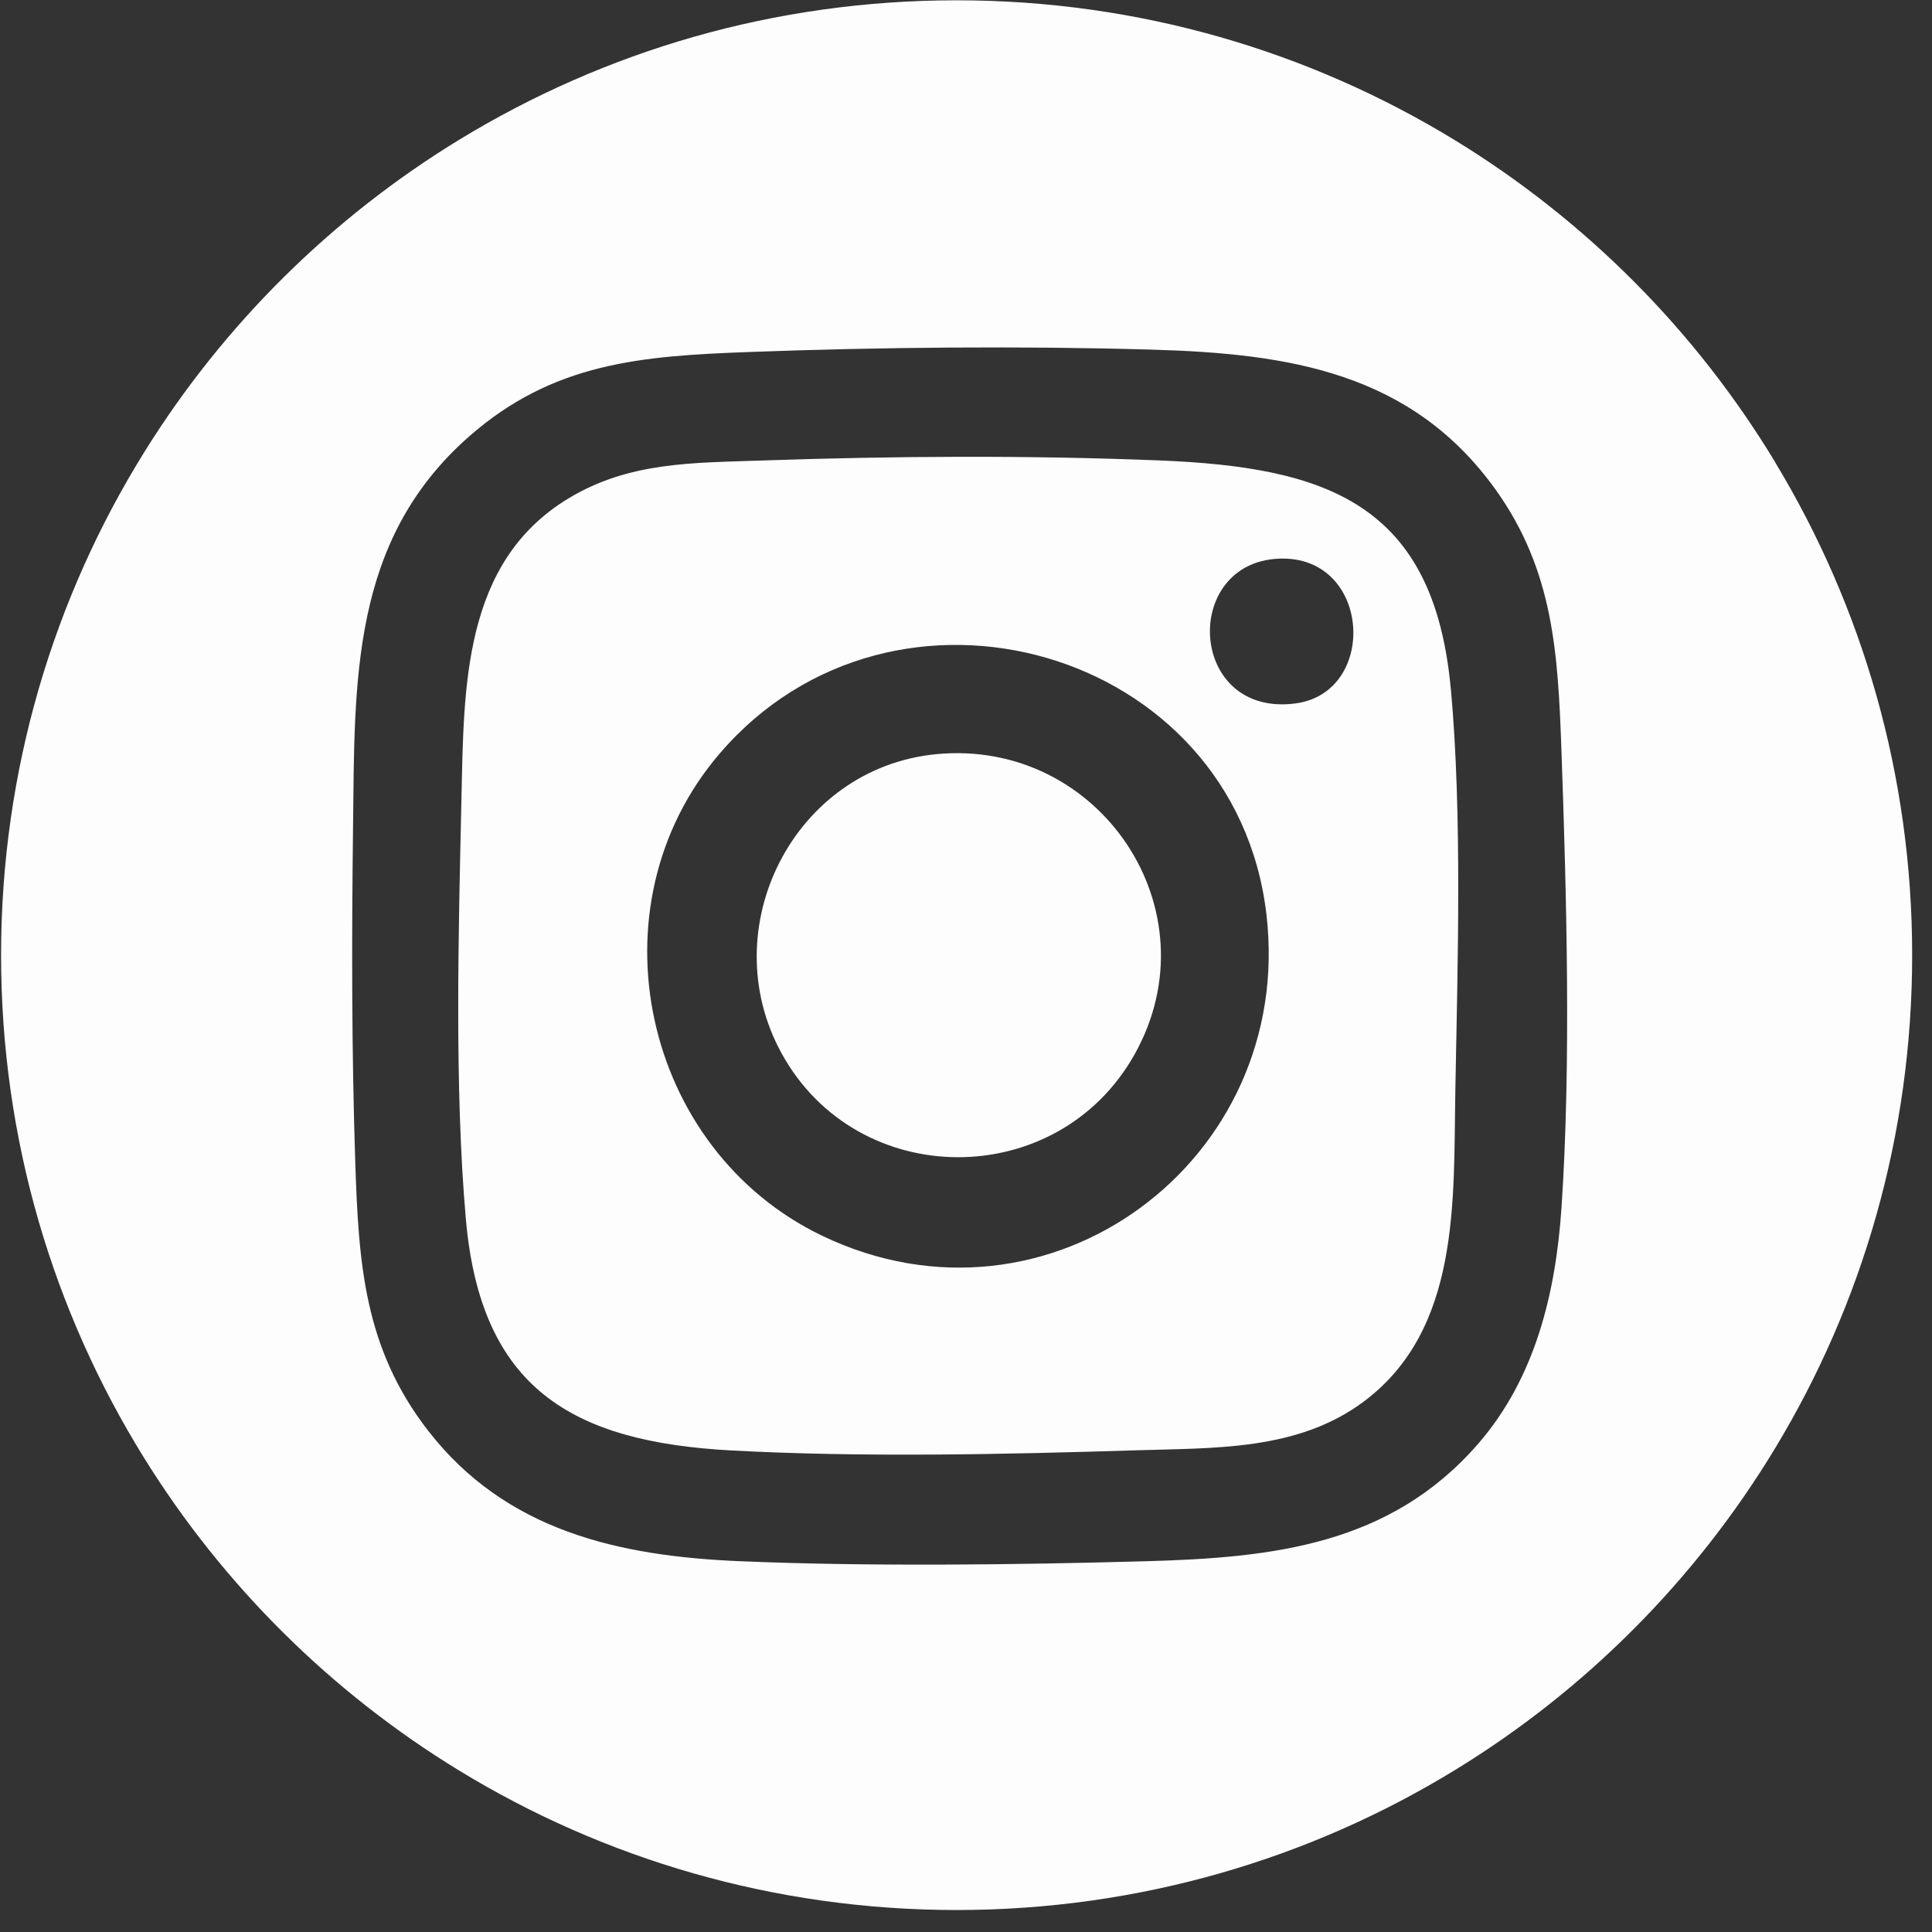
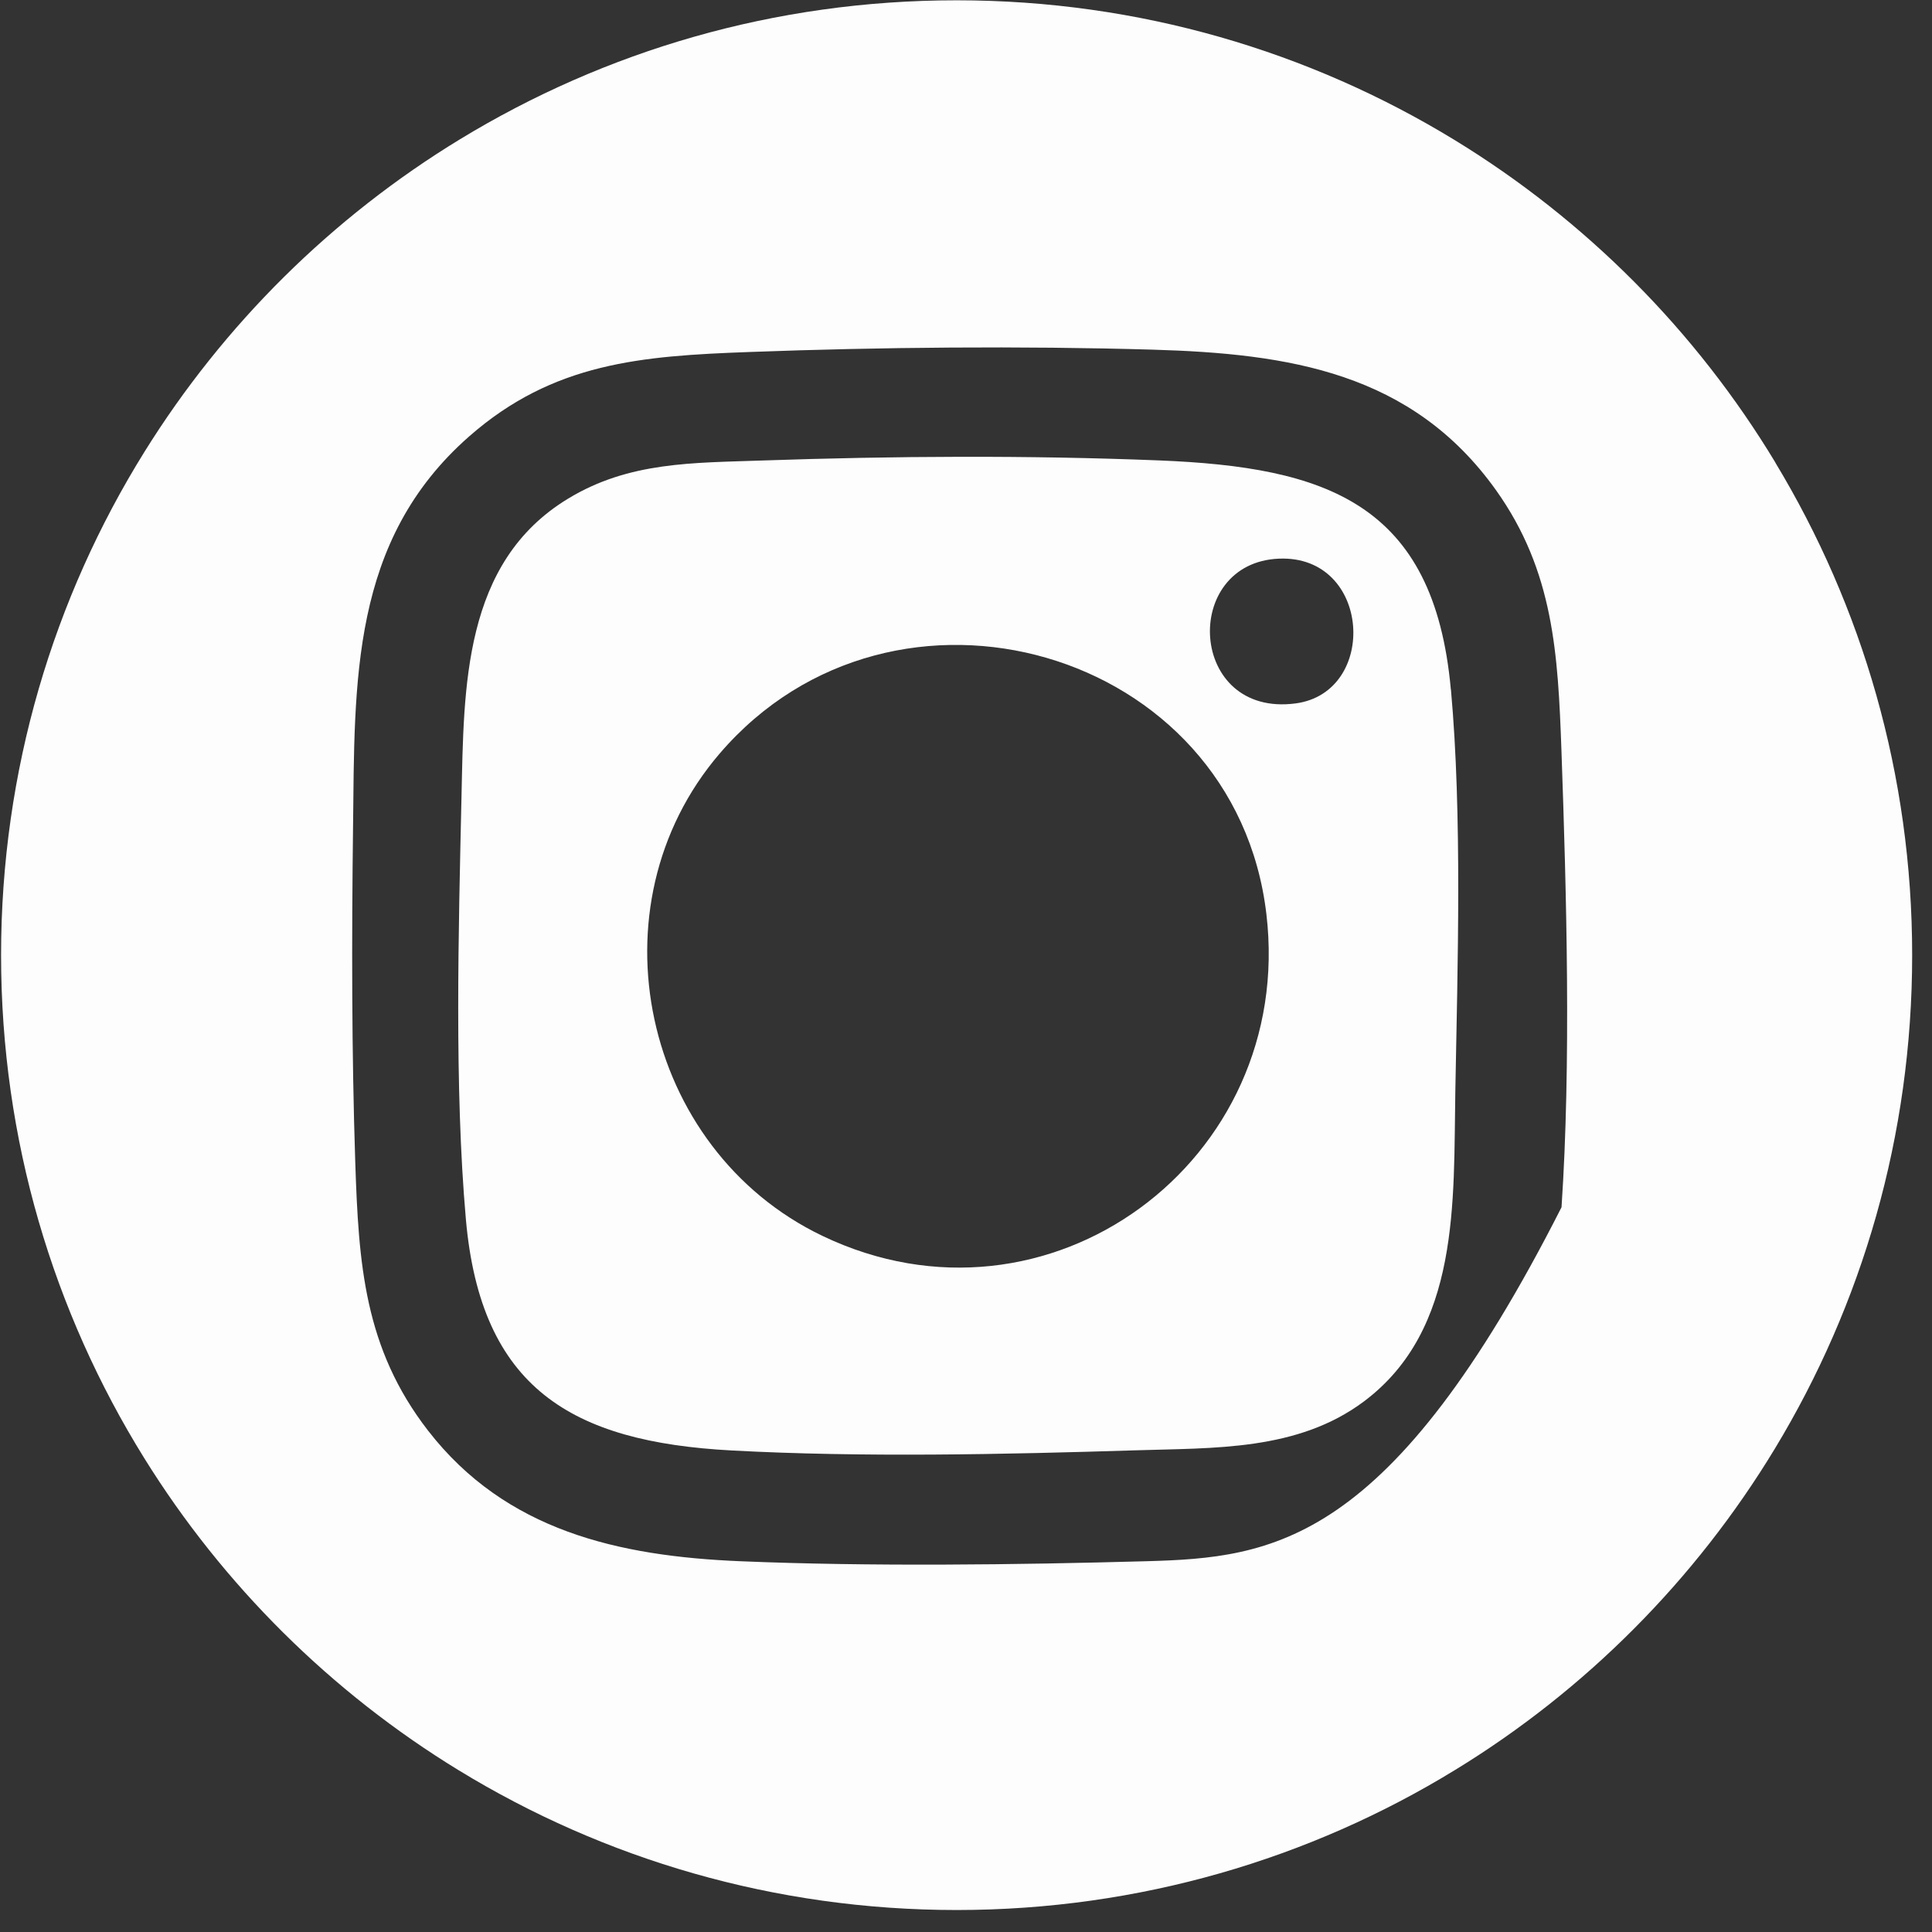
<svg xmlns="http://www.w3.org/2000/svg" width="45" height="45" viewBox="0 0 45 45" fill="none">
  <rect x="0" y="0" width="45" height="45" fill="#333333" stroke="none" />
-   <path d="M26.424 24.563C24.627 27.761 19.968 27.751 18.203 24.531C16.605 21.617 18.489 17.887 21.807 17.566C25.612 17.199 28.31 21.207 26.424 24.563Z" fill="#FEFDFE" />
  <path d="M33.793 16.059C33.401 11.712 30.879 10.88 26.997 10.724C23.942 10.602 20.806 10.621 17.751 10.726C16.15 10.783 14.653 10.749 13.231 11.615C10.779 13.102 10.807 16.013 10.749 18.563C10.68 21.666 10.581 25.336 10.851 28.397C11.198 32.336 13.319 33.585 17.039 33.784C20.072 33.948 23.396 33.876 26.439 33.781C28.277 33.722 30.223 33.799 31.77 32.641C34.014 30.959 33.852 27.982 33.897 25.44C33.951 22.473 34.059 18.985 33.795 16.059H33.793ZM19.154 28.785C14.962 26.777 13.715 21.104 16.763 17.551C20.819 12.825 28.767 15.089 29.497 21.293C30.174 27.04 24.413 31.305 19.154 28.785ZM30.176 16.384C27.674 16.714 27.503 13.104 29.792 13.012C31.939 12.925 32.112 16.128 30.176 16.384Z" fill="#FEFDFE" />
-   <path d="M41.353 10.775C39.504 7.71 36.935 5.128 33.882 3.262C30.504 1.199 26.532 0.007 22.283 0.007C18.034 0.007 14.088 1.19 10.717 3.242C7.733 5.059 5.21 7.558 3.366 10.522C1.248 13.926 0.025 17.944 0.025 22.247C0.025 26.549 1.246 30.559 3.358 33.96C5.197 36.922 7.714 39.419 10.692 41.238C14.068 43.3 18.035 44.488 22.283 44.488C26.53 44.488 30.516 43.295 33.895 41.224C36.937 39.364 39.494 36.791 41.34 33.742C43.371 30.388 44.538 26.456 44.538 22.248C44.538 18.041 43.374 14.125 41.351 10.775H41.353ZM36.371 28.119C36.238 30.104 35.764 32.094 34.426 33.632C32.378 35.986 29.655 36.282 26.696 36.364C23.676 36.448 20.248 36.49 17.242 36.364C14.405 36.246 11.78 35.655 9.972 33.324C8.481 31.401 8.354 29.439 8.275 27.081C8.19 24.492 8.191 21.867 8.223 19.271C8.263 15.864 8.163 12.595 10.925 10.167C12.887 8.442 14.946 8.291 17.446 8.199C20.496 8.085 23.79 8.055 26.846 8.144C30.02 8.236 32.886 8.673 34.845 11.417C36.191 13.305 36.288 15.238 36.369 17.477C36.488 20.846 36.595 24.774 36.371 28.119Z" fill="#FEFDFE" />
+   <path d="M41.353 10.775C39.504 7.71 36.935 5.128 33.882 3.262C30.504 1.199 26.532 0.007 22.283 0.007C18.034 0.007 14.088 1.19 10.717 3.242C7.733 5.059 5.21 7.558 3.366 10.522C1.248 13.926 0.025 17.944 0.025 22.247C0.025 26.549 1.246 30.559 3.358 33.96C5.197 36.922 7.714 39.419 10.692 41.238C14.068 43.3 18.035 44.488 22.283 44.488C26.53 44.488 30.516 43.295 33.895 41.224C36.937 39.364 39.494 36.791 41.34 33.742C43.371 30.388 44.538 26.456 44.538 22.248C44.538 18.041 43.374 14.125 41.351 10.775H41.353ZM36.371 28.119C32.378 35.986 29.655 36.282 26.696 36.364C23.676 36.448 20.248 36.49 17.242 36.364C14.405 36.246 11.78 35.655 9.972 33.324C8.481 31.401 8.354 29.439 8.275 27.081C8.19 24.492 8.191 21.867 8.223 19.271C8.263 15.864 8.163 12.595 10.925 10.167C12.887 8.442 14.946 8.291 17.446 8.199C20.496 8.085 23.79 8.055 26.846 8.144C30.02 8.236 32.886 8.673 34.845 11.417C36.191 13.305 36.288 15.238 36.369 17.477C36.488 20.846 36.595 24.774 36.371 28.119Z" fill="#FEFDFE" />
</svg>